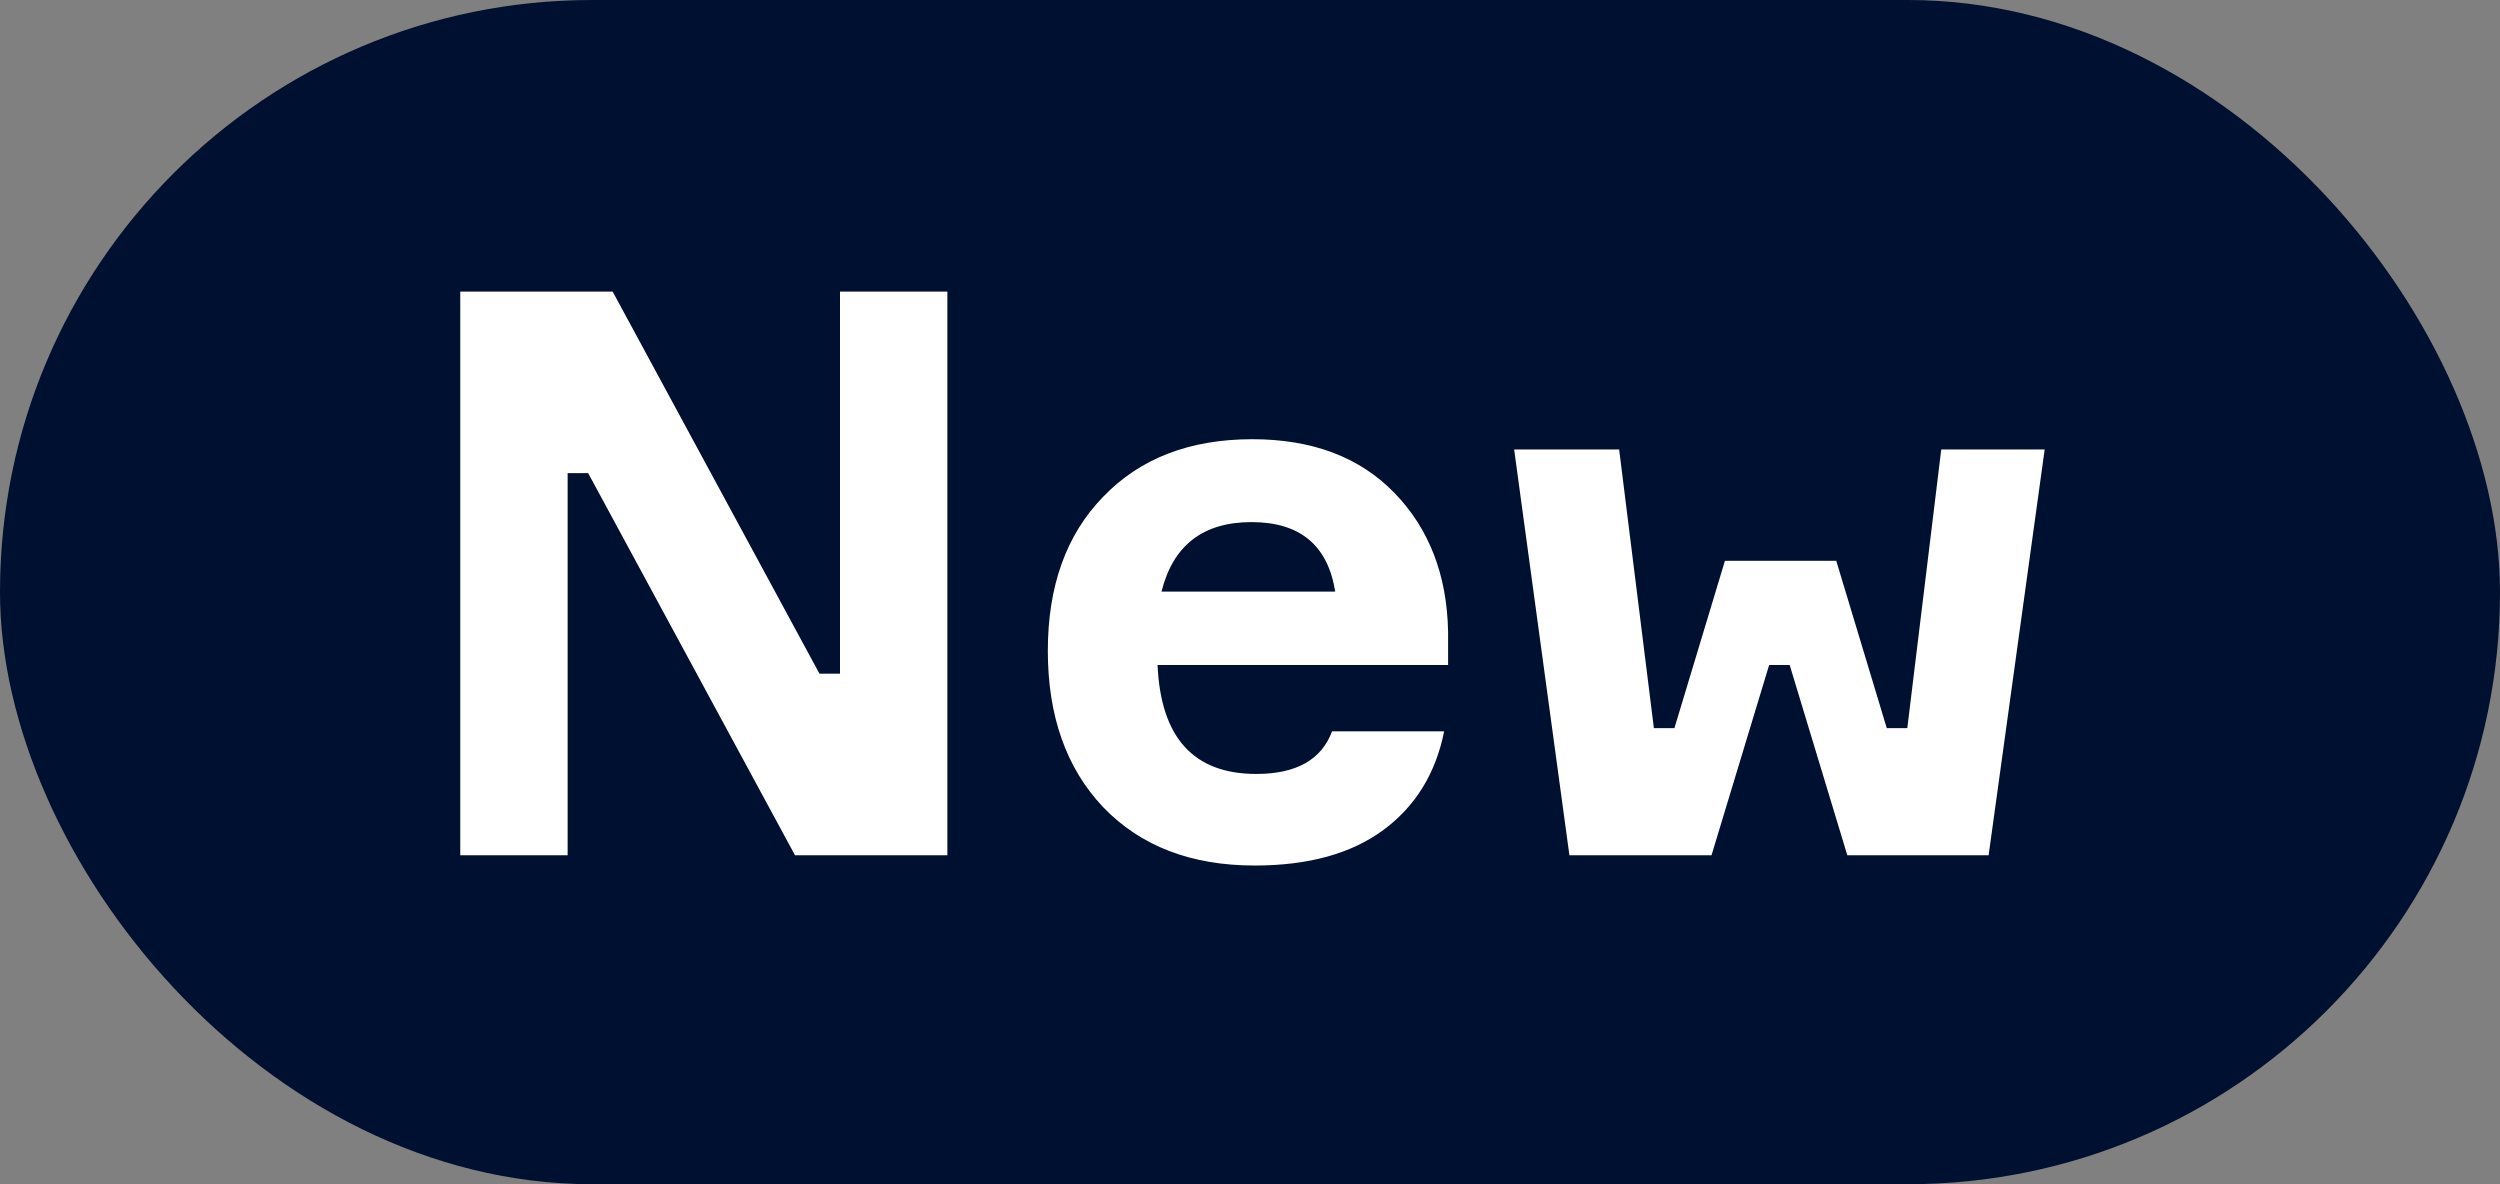
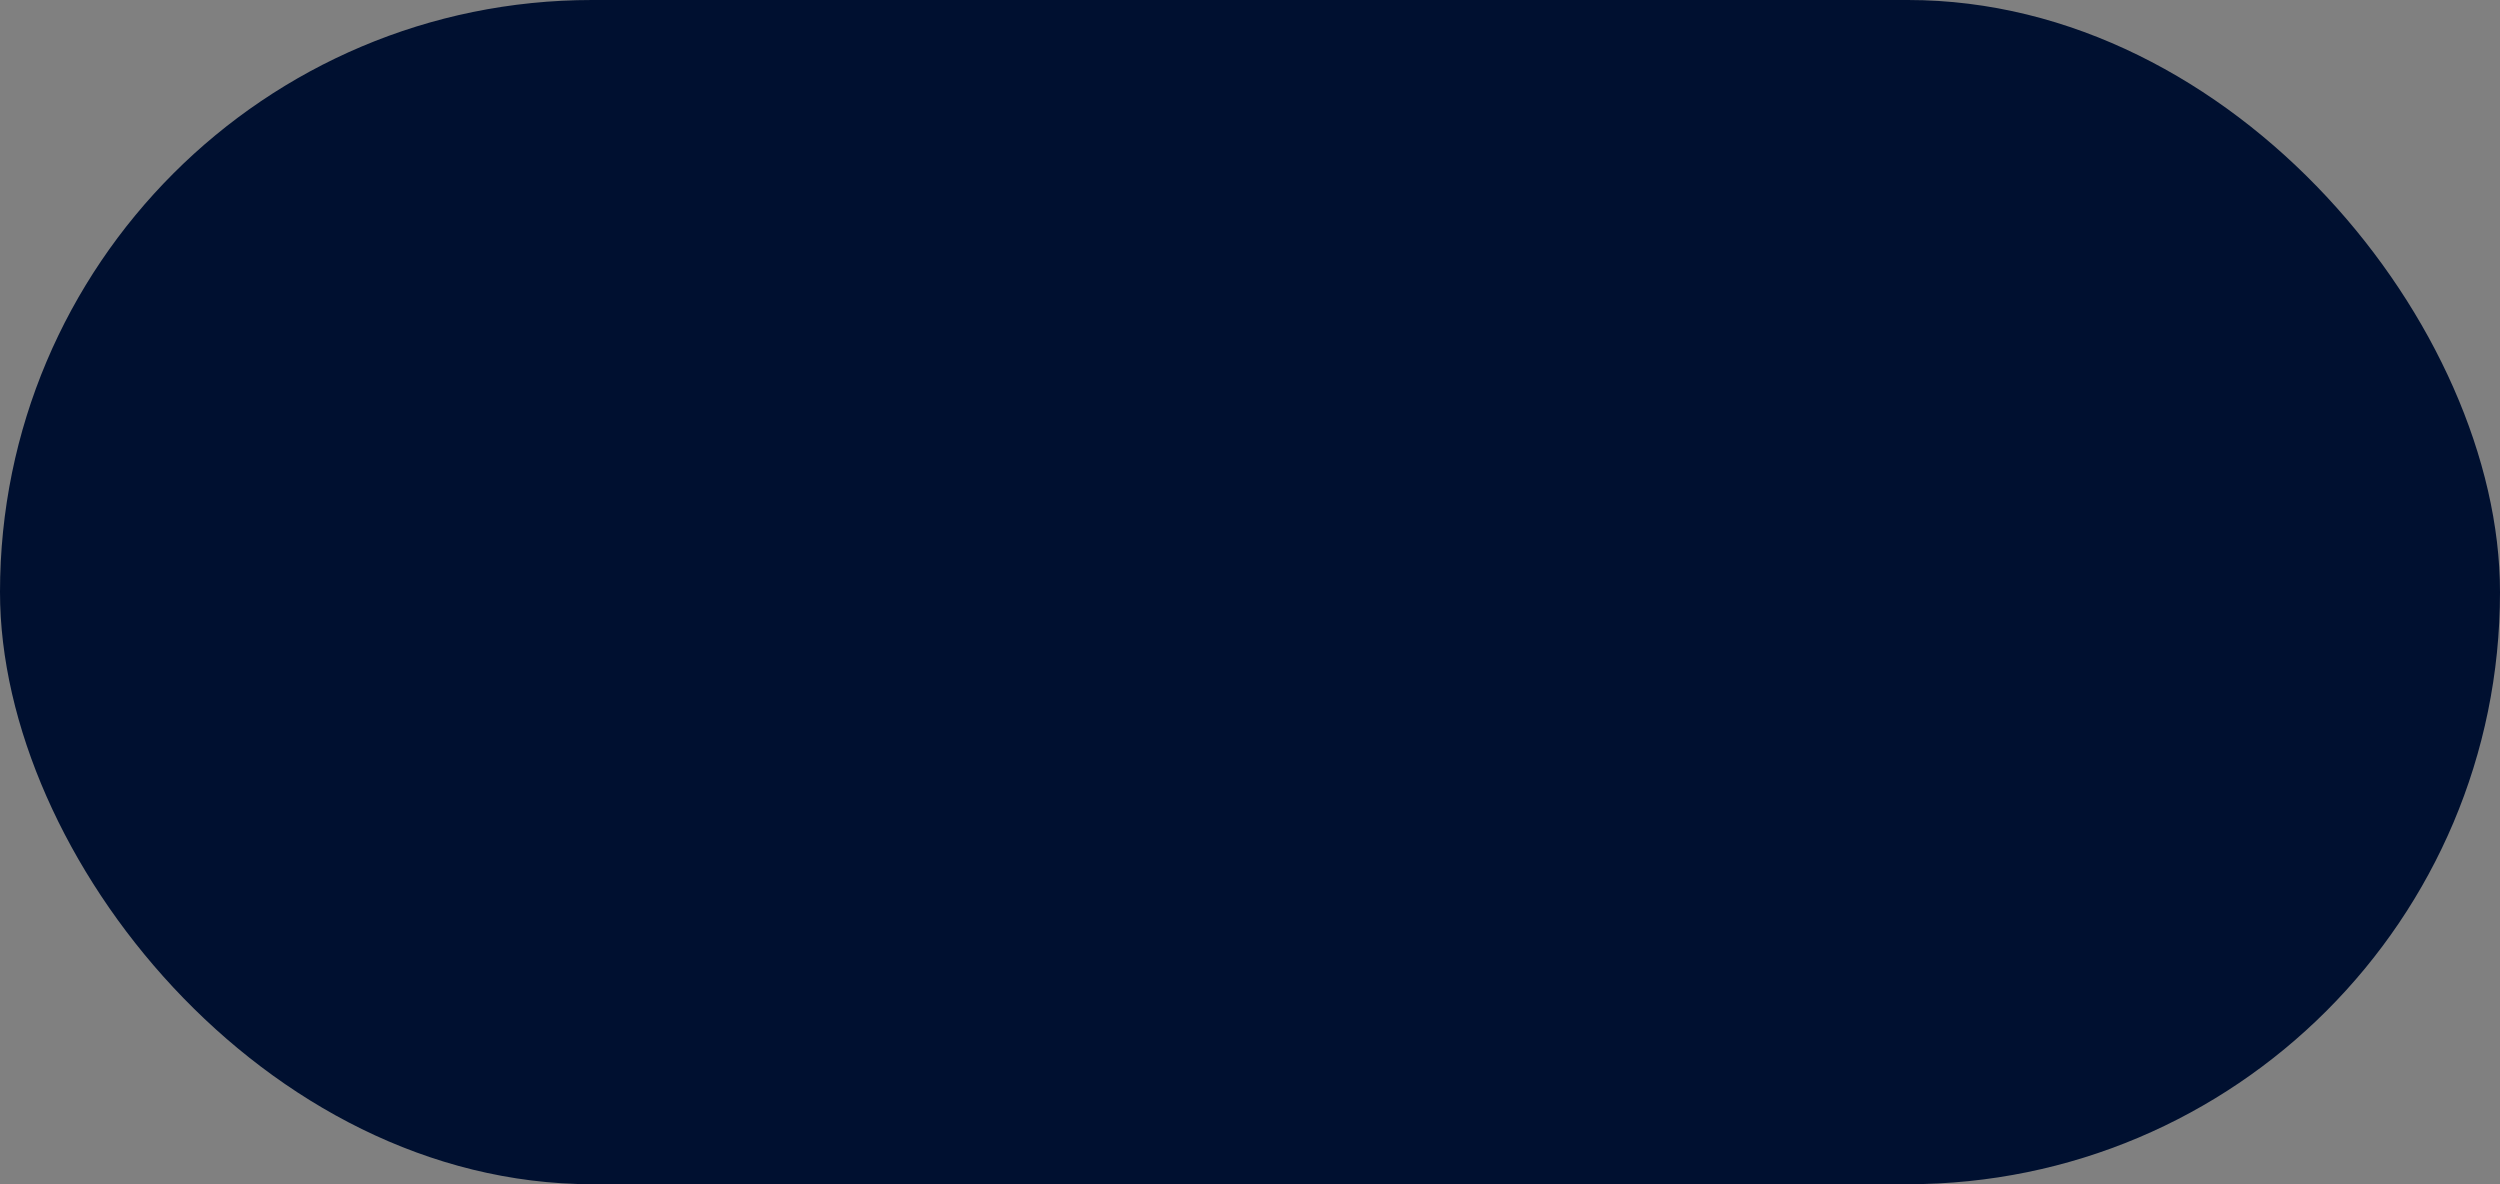
<svg xmlns="http://www.w3.org/2000/svg" width="38" height="18" viewBox="0 0 38 18" fill="none">
  <rect x="0" y="0" width="38" height="18" fill="#808080" stroke="none" />
  <rect width="38" height="18" rx="9" fill="#001030" />
-   <path d="M12.768 4.432H14.4V13H12.084L8.94 7.192H8.628V13H6.996V4.432H9.312L12.456 10.24H12.768V4.432ZM22.011 9.604V10.108H17.595C17.643 11.212 18.143 11.764 19.095 11.764C19.703 11.764 20.087 11.548 20.247 11.116H21.951C21.823 11.756 21.515 12.256 21.027 12.616C20.539 12.976 19.887 13.156 19.071 13.156C18.103 13.156 17.335 12.86 16.767 12.268C16.207 11.676 15.927 10.884 15.927 9.892C15.927 8.908 16.207 8.128 16.767 7.552C17.327 6.968 18.083 6.676 19.035 6.676C19.947 6.676 20.667 6.948 21.195 7.492C21.723 8.036 21.995 8.74 22.011 9.604ZM20.295 8.992C20.183 8.288 19.759 7.936 19.023 7.936C18.287 7.936 17.831 8.288 17.655 8.992H20.295ZM26.219 8.524H27.911L28.679 11.068H28.991L29.507 6.832H31.079L30.227 13H28.079L27.203 10.108H26.891L26.015 13H23.855L23.015 6.832H24.611L25.139 11.068H25.451L26.219 8.524Z" fill="white" />
</svg>